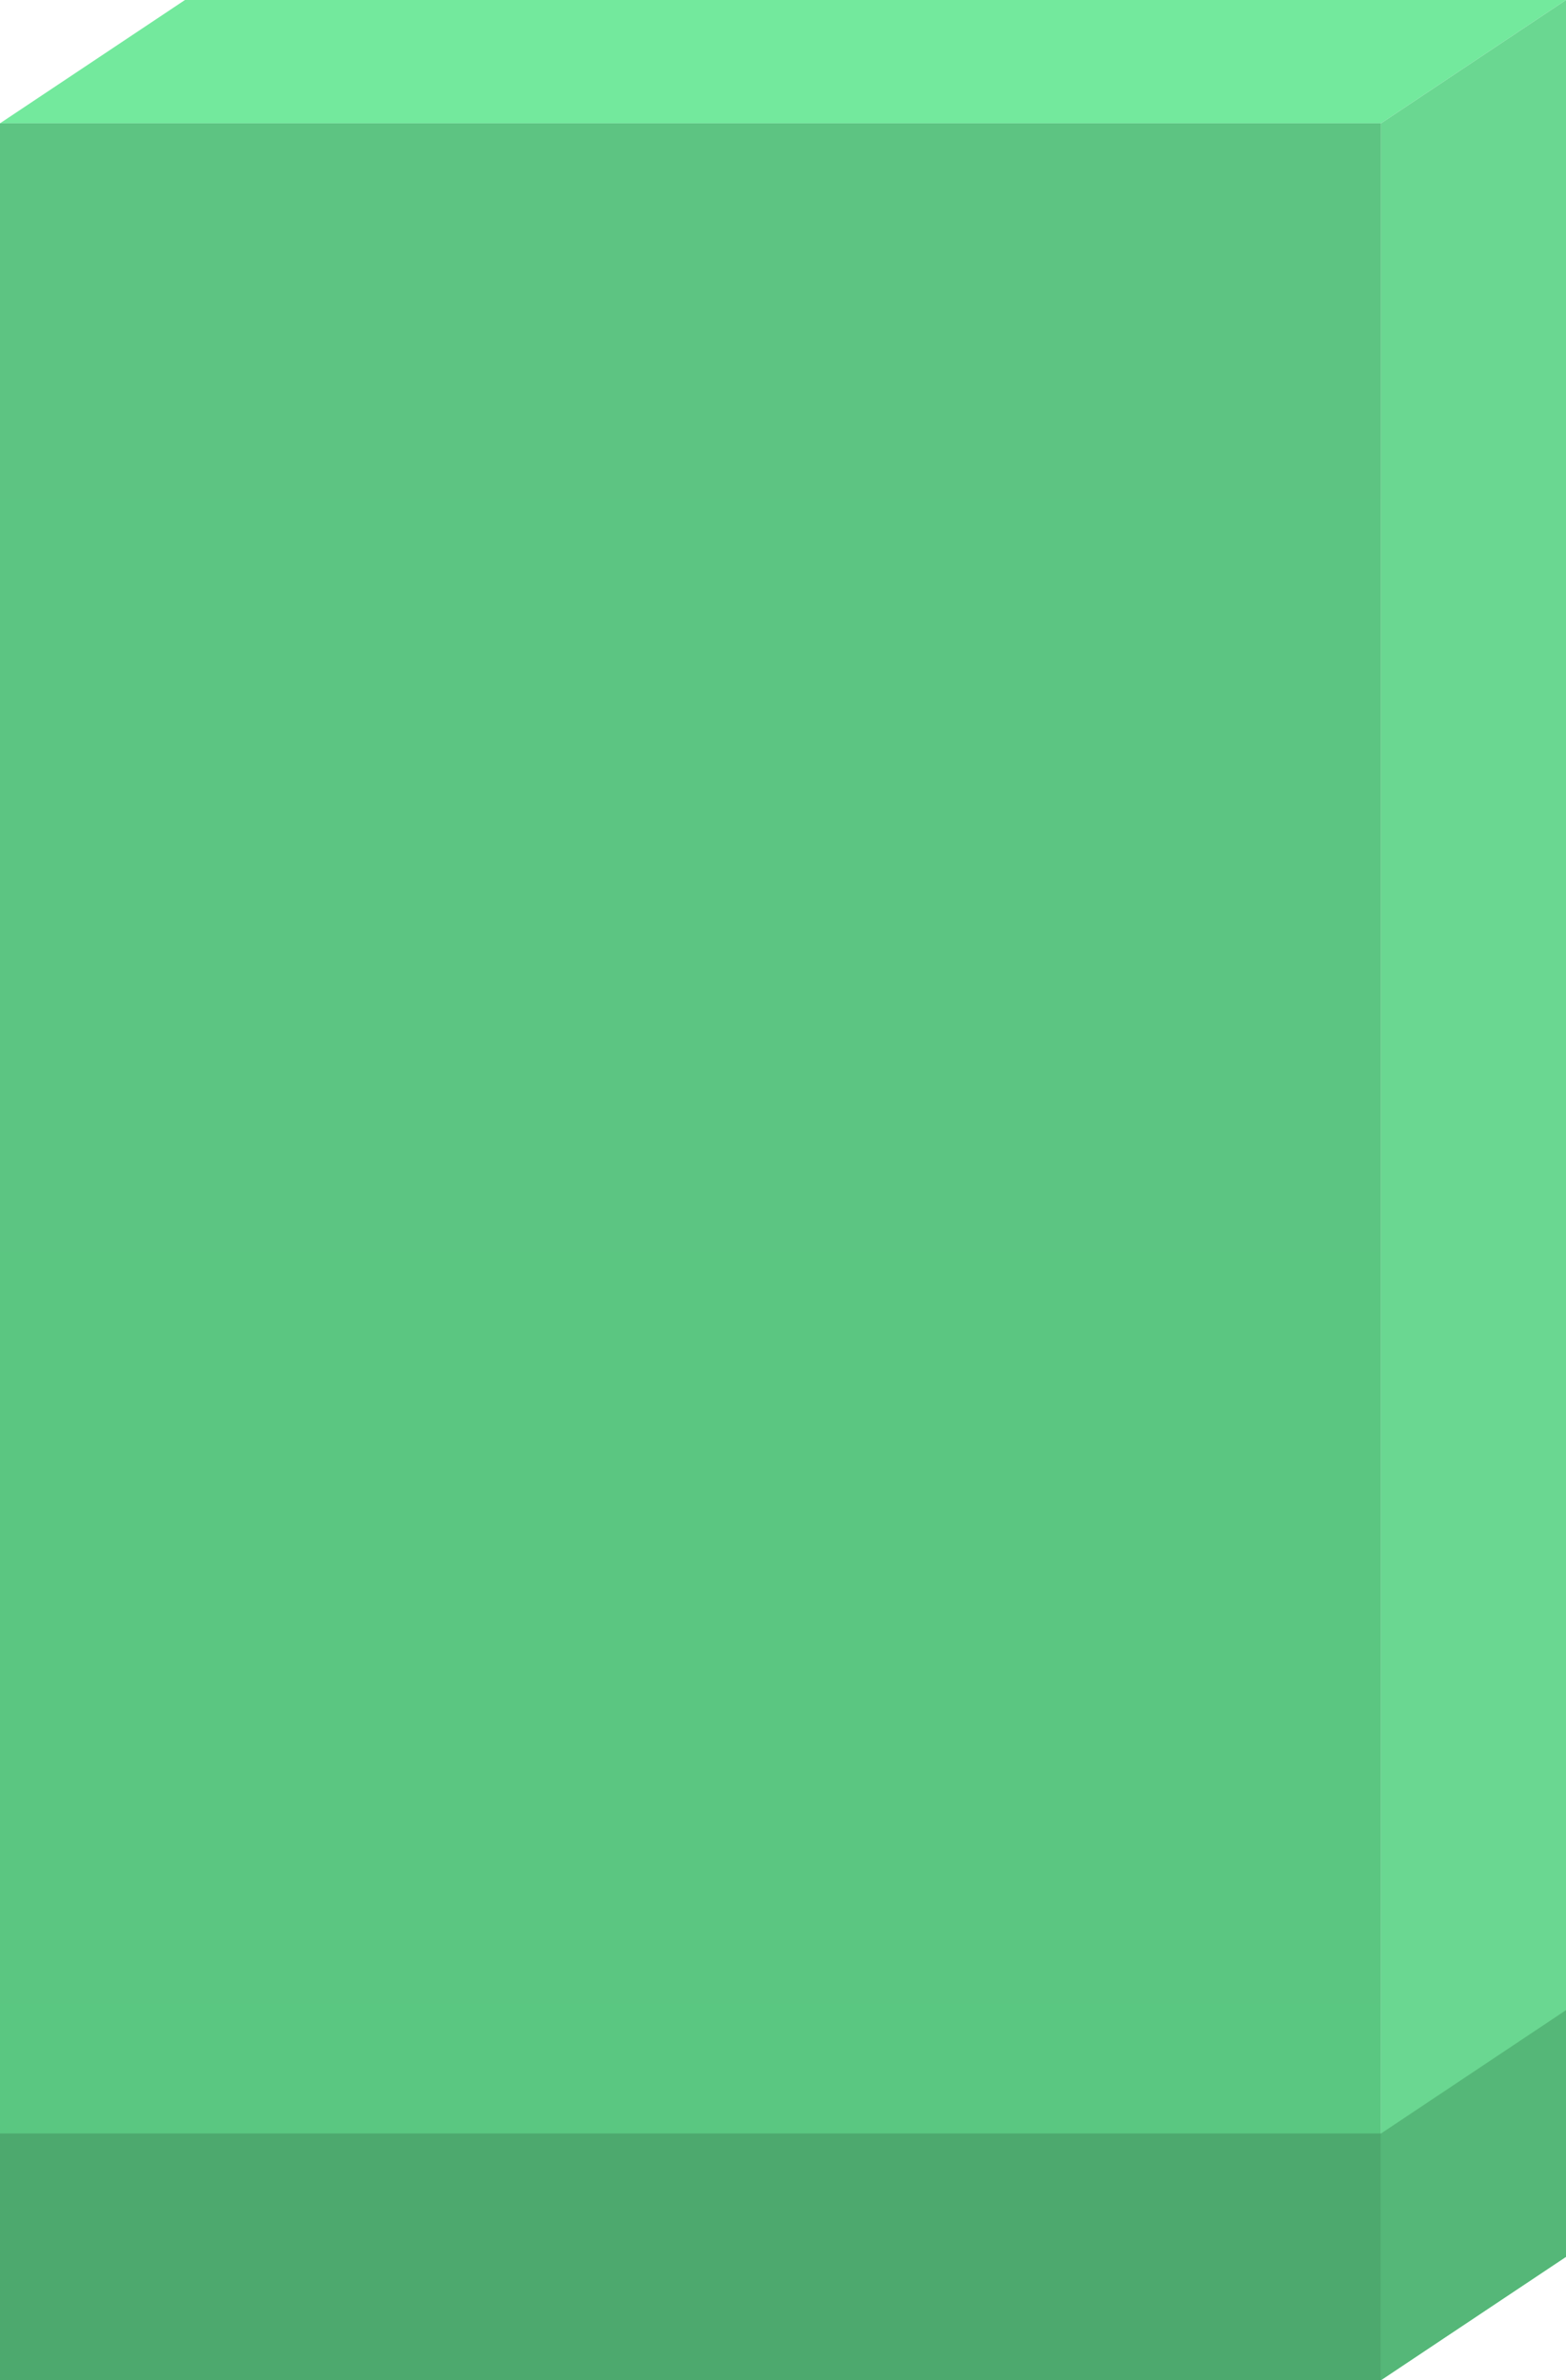
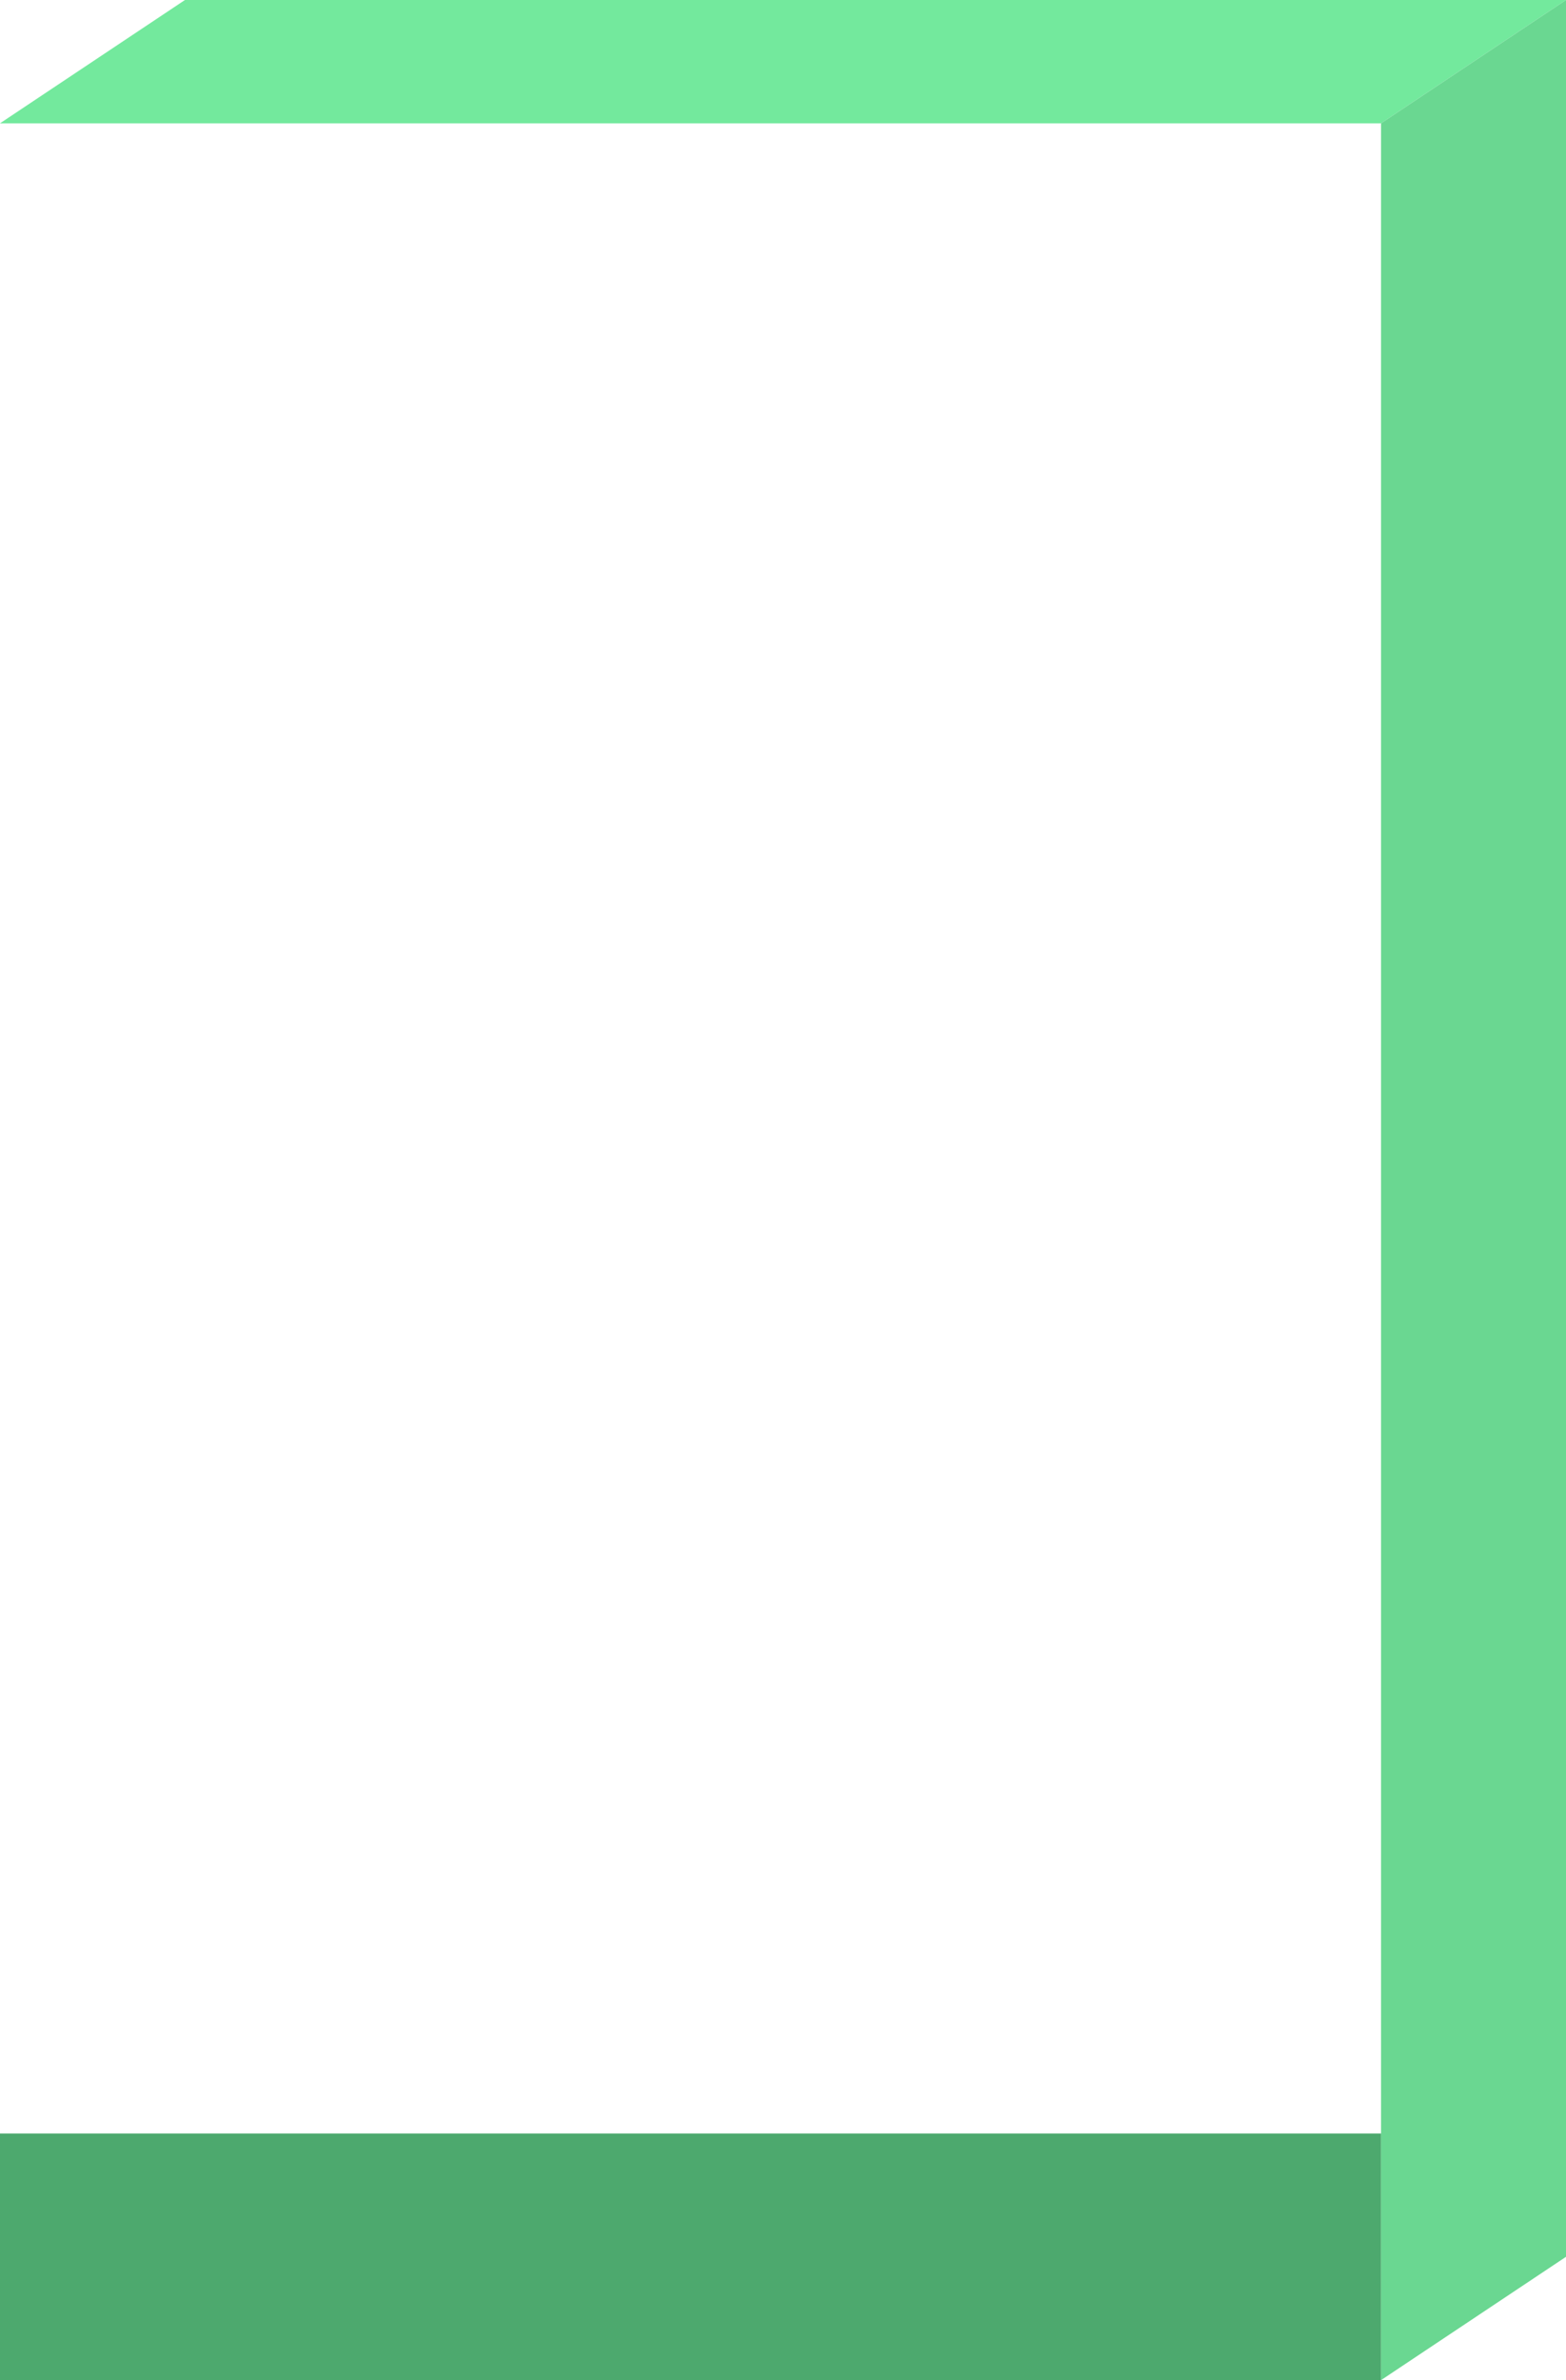
<svg xmlns="http://www.w3.org/2000/svg" width="254" height="386" viewBox="0 0 254 386" fill="none">
  <path d="M30 0H254L224 20H0L30 0Z" fill="#73E99D" />
  <path d="M254 0V366L224 386V20L254 0Z" fill="#6AD791" />
-   <path d="M254 326V366L224 386V346L254 326Z" fill="#55B778" />
-   <path d="M0 20H224V386H0V20Z" fill="url(#paint0_linear_588_187)" />
  <rect y="346" width="224" height="40" fill="#4DA96E" />
  <defs>
    <linearGradient id="paint0_linear_588_187" x1="112" y1="20" x2="112" y2="386" gradientUnits="userSpaceOnUse">
      <stop stop-color="#5DC482" />
      <stop offset="1" stop-color="#5AC781" />
    </linearGradient>
  </defs>
</svg>